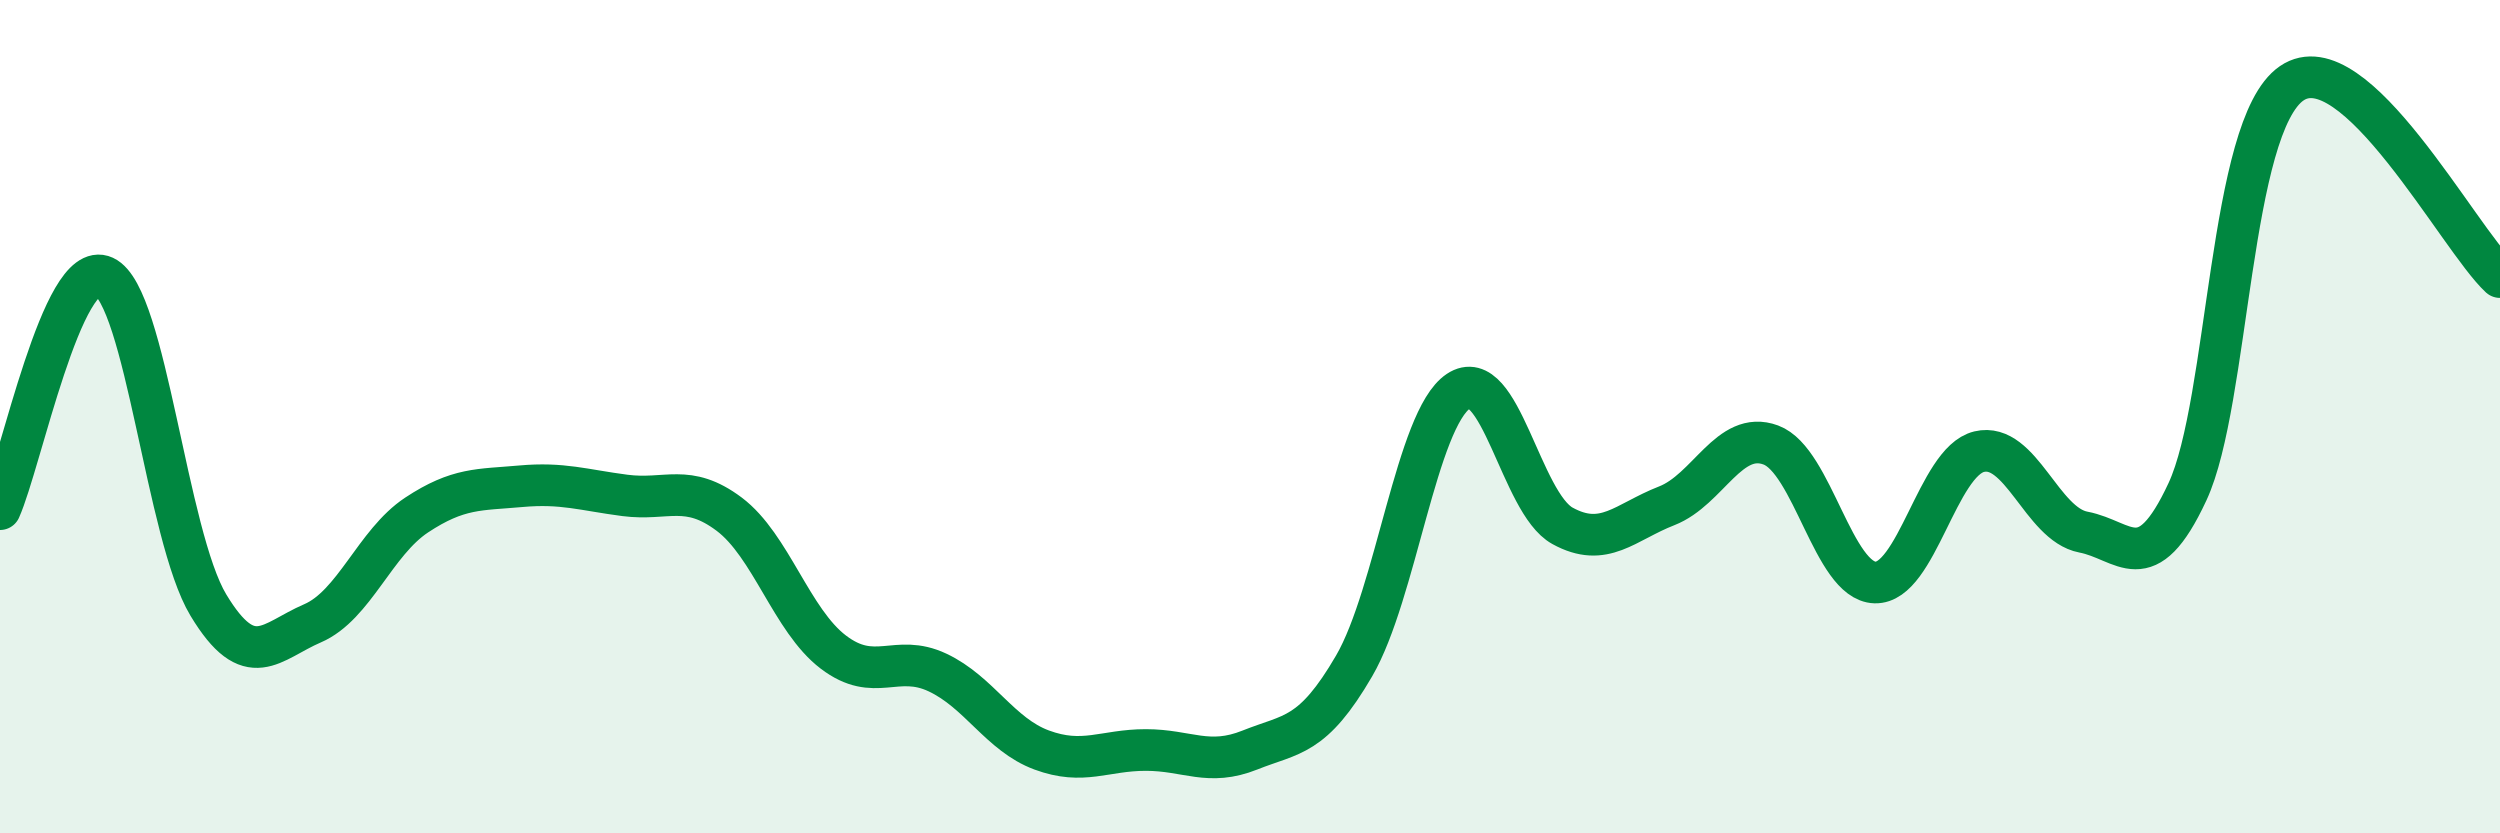
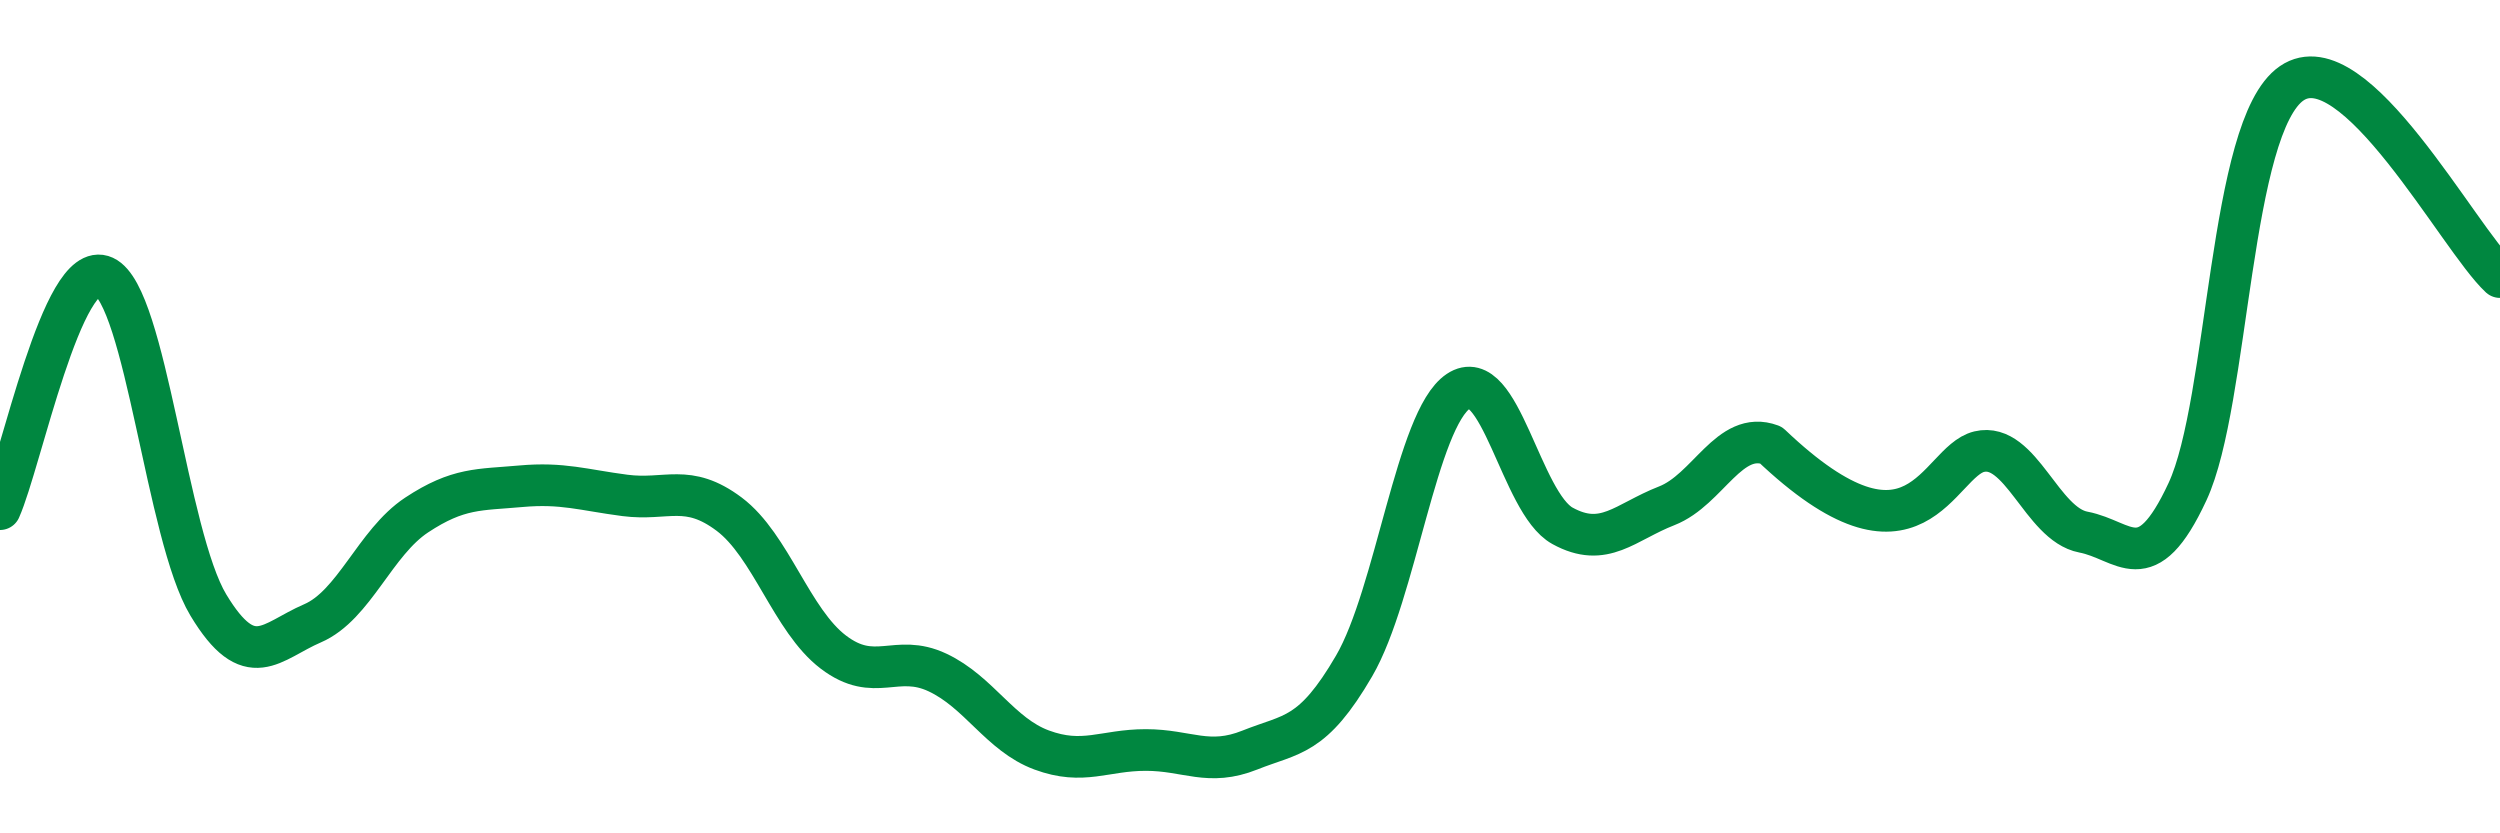
<svg xmlns="http://www.w3.org/2000/svg" width="60" height="20" viewBox="0 0 60 20">
-   <path d="M 0,12.22 C 0.5,11.1 1.5,6.18 2.5,6.64 C 3.5,7.1 4,12.86 5,14.52 C 6,16.18 6.5,15.39 7.5,14.96 C 8.5,14.53 9,13.02 10,12.36 C 11,11.7 11.5,11.76 12.5,11.67 C 13.5,11.58 14,11.76 15,11.89 C 16,12.02 16.5,11.59 17.5,12.34 C 18.5,13.09 19,14.89 20,15.65 C 21,16.41 21.5,15.67 22.5,16.14 C 23.5,16.61 24,17.63 25,18 C 26,18.37 26.5,18 27.5,18 C 28.5,18 29,18.4 30,18 C 31,17.6 31.5,17.7 32.5,15.98 C 33.5,14.26 34,10.06 35,9.39 C 36,8.72 36.5,12.07 37.5,12.62 C 38.5,13.17 39,12.53 40,12.14 C 41,11.75 41.5,10.31 42.5,10.68 C 43.5,11.05 44,13.95 45,13.98 C 46,14.01 46.5,11.08 47.5,10.84 C 48.5,10.6 49,12.58 50,12.77 C 51,12.96 51.5,13.95 52.5,11.8 C 53.5,9.65 53.5,3.03 55,2 C 56.5,0.97 59,5.72 60,6.65L60 20L0 20Z" fill="#008740" opacity="0.1" stroke-linecap="round" stroke-linejoin="round" />
-   <path d="M 0,12.22 C 0.5,11.1 1.5,6.18 2.5,6.64 C 3.5,7.1 4,12.86 5,14.52 C 6,16.18 6.5,15.39 7.5,14.96 C 8.5,14.53 9,13.02 10,12.36 C 11,11.7 11.5,11.76 12.5,11.67 C 13.5,11.58 14,11.76 15,11.89 C 16,12.02 16.5,11.59 17.5,12.34 C 18.5,13.09 19,14.89 20,15.65 C 21,16.41 21.5,15.67 22.5,16.14 C 23.5,16.61 24,17.63 25,18 C 26,18.37 26.5,18 27.5,18 C 28.5,18 29,18.4 30,18 C 31,17.6 31.5,17.7 32.5,15.98 C 33.5,14.26 34,10.06 35,9.39 C 36,8.72 36.5,12.07 37.5,12.62 C 38.5,13.17 39,12.53 40,12.14 C 41,11.75 41.5,10.31 42.5,10.68 C 43.5,11.05 44,13.95 45,13.98 C 46,14.01 46.5,11.08 47.5,10.84 C 48.5,10.6 49,12.58 50,12.77 C 51,12.96 51.5,13.95 52.5,11.8 C 53.5,9.65 53.5,3.03 55,2 C 56.5,0.97 59,5.72 60,6.65" stroke="#008740" stroke-width="1" fill="none" stroke-linecap="round" stroke-linejoin="round" />
+   <path d="M 0,12.22 C 0.5,11.1 1.5,6.18 2.5,6.64 C 3.5,7.1 4,12.86 5,14.52 C 6,16.18 6.5,15.39 7.5,14.96 C 8.5,14.53 9,13.02 10,12.36 C 11,11.7 11.5,11.76 12.5,11.67 C 13.5,11.58 14,11.76 15,11.89 C 16,12.02 16.5,11.59 17.5,12.34 C 18.5,13.09 19,14.89 20,15.65 C 21,16.41 21.5,15.67 22.5,16.14 C 23.5,16.61 24,17.63 25,18 C 26,18.37 26.5,18 27.5,18 C 28.5,18 29,18.4 30,18 C 31,17.6 31.5,17.7 32.5,15.98 C 33.5,14.26 34,10.06 35,9.39 C 36,8.72 36.5,12.07 37.5,12.62 C 38.5,13.17 39,12.53 40,12.14 C 41,11.75 41.5,10.31 42.5,10.68 C 46,14.01 46.5,11.08 47.5,10.84 C 48.5,10.6 49,12.58 50,12.77 C 51,12.96 51.5,13.95 52.5,11.8 C 53.5,9.65 53.5,3.03 55,2 C 56.5,0.97 59,5.72 60,6.65" stroke="#008740" stroke-width="1" fill="none" stroke-linecap="round" stroke-linejoin="round" />
</svg>